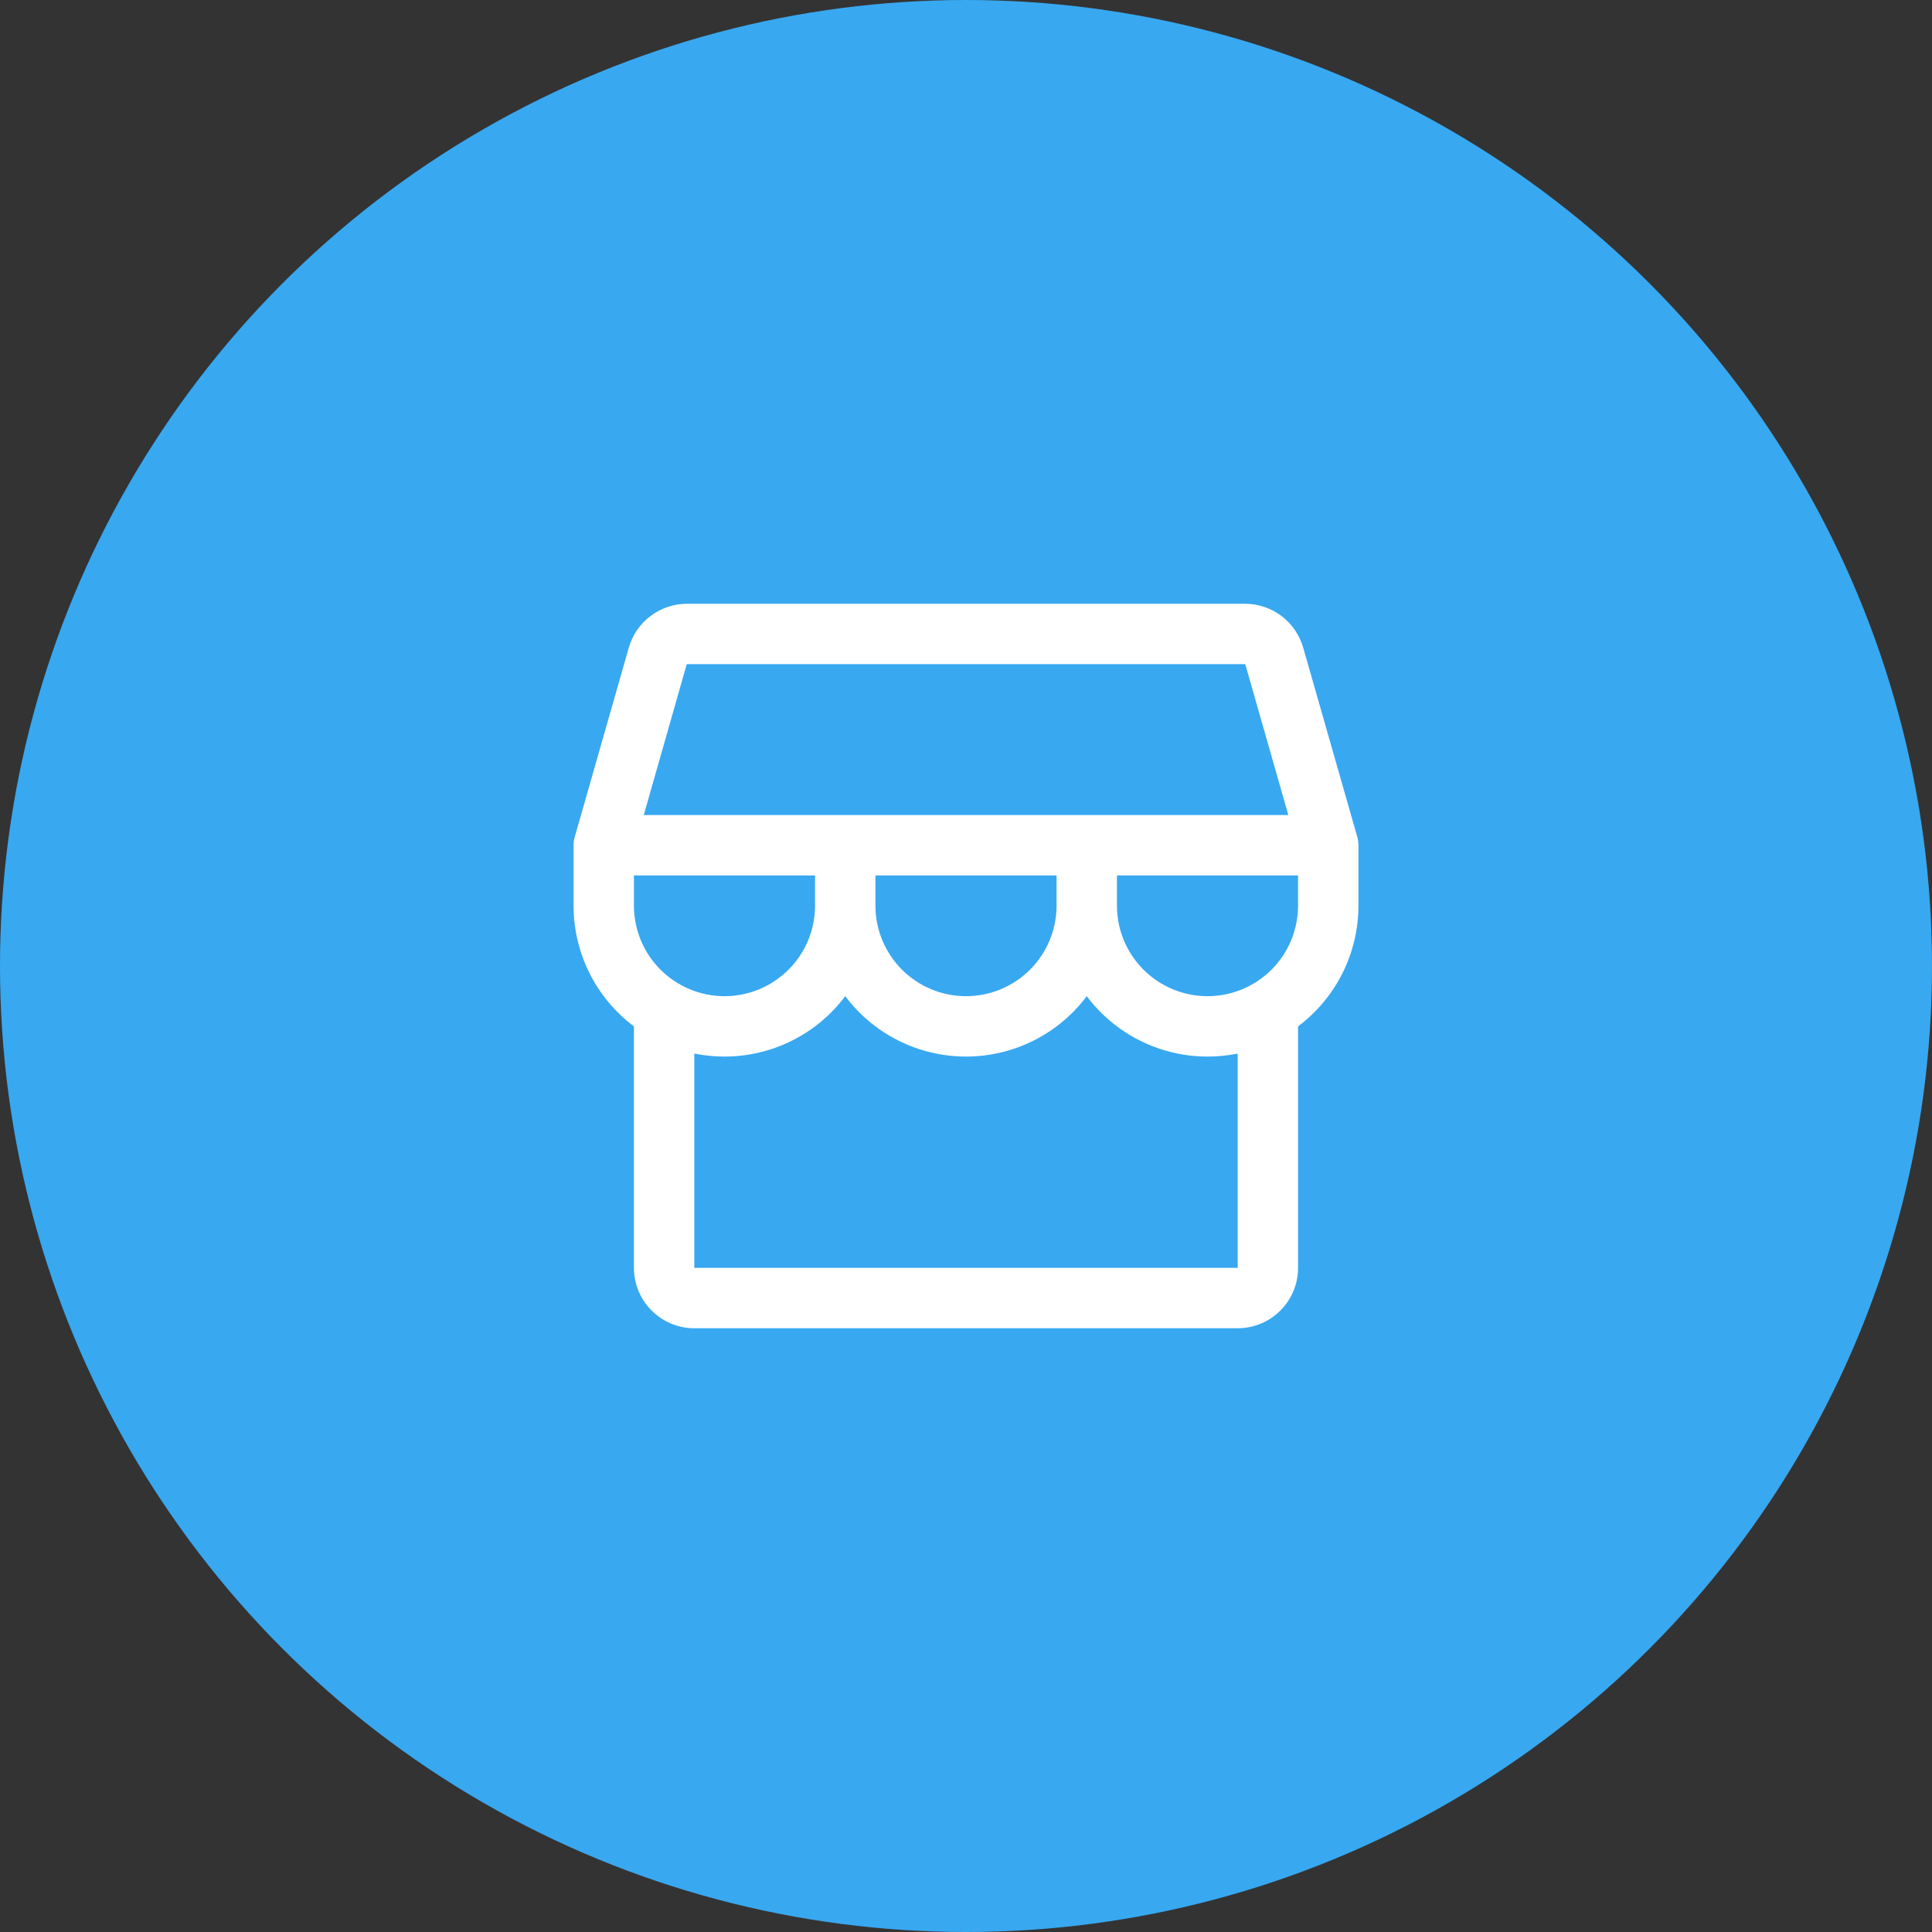
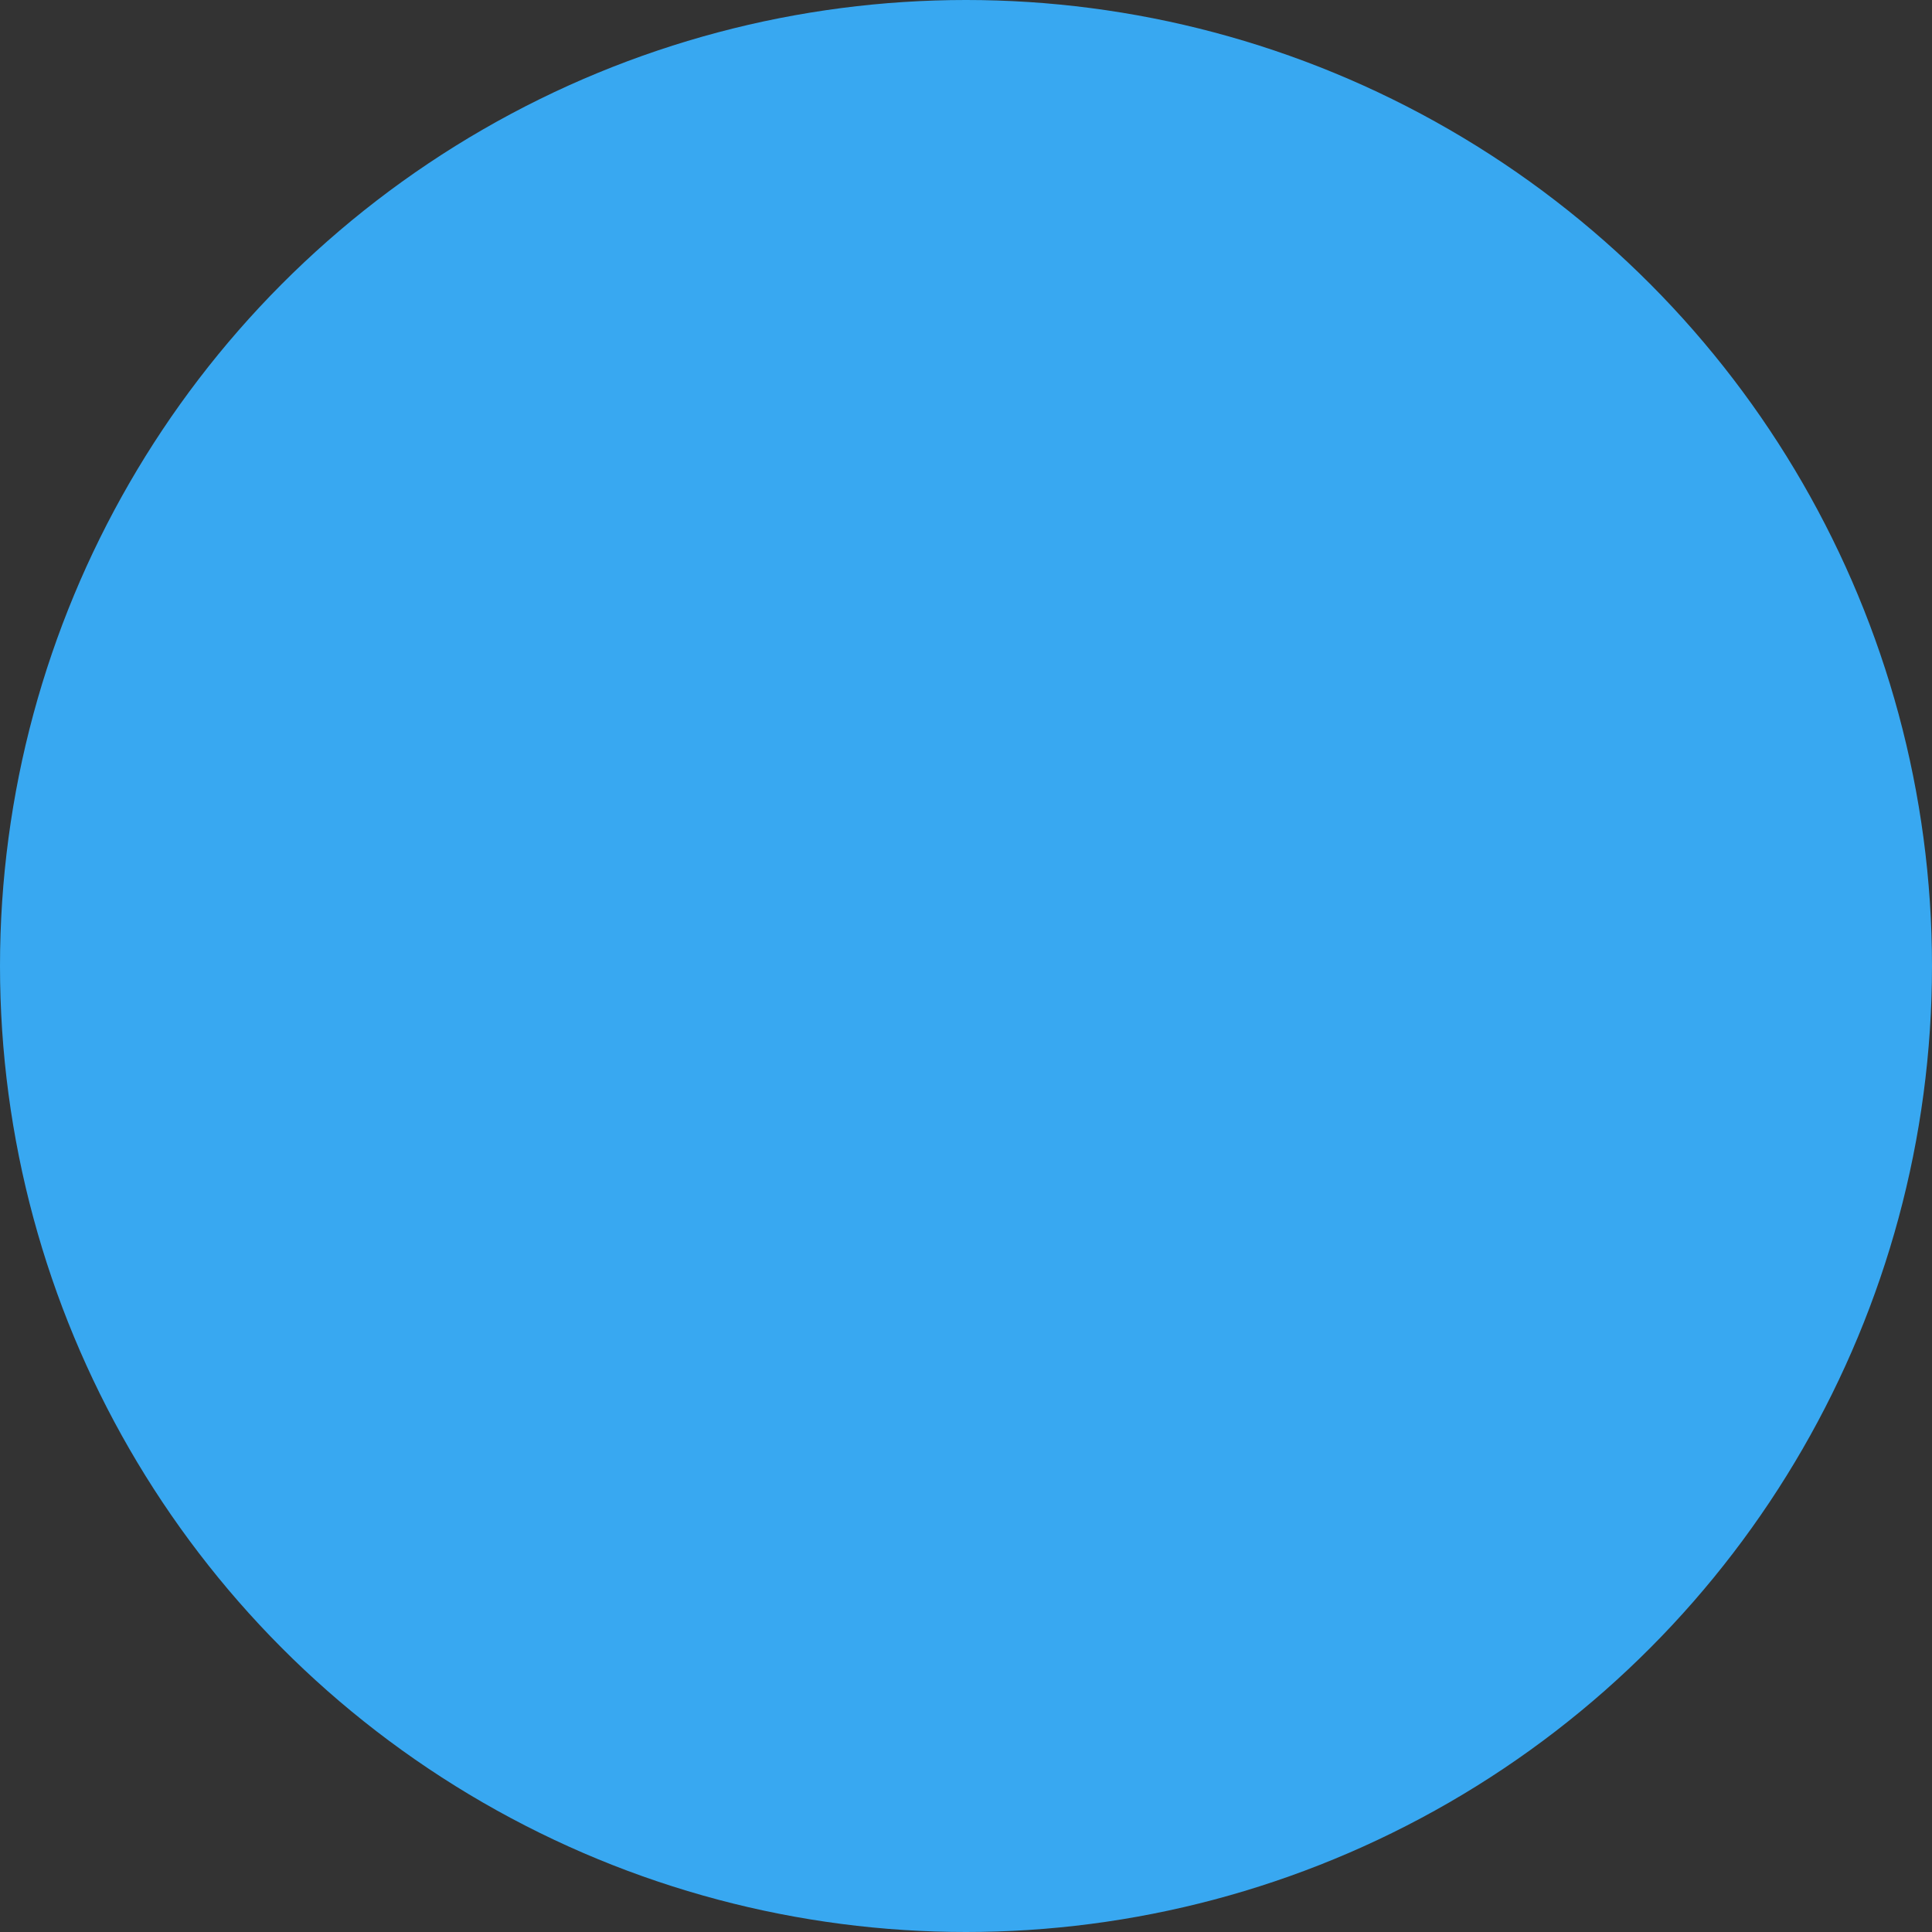
<svg xmlns="http://www.w3.org/2000/svg" width="56" height="56" viewBox="0 0 56 56" fill="none">
  <rect x="0" y="0" width="56" height="56" fill="#333333" stroke="none" />
  <circle cx="28" cy="28" r="28" fill="#38A8F1" />
-   <path d="M39.375 24.5C39.376 24.419 39.364 24.338 39.342 24.259L37.773 18.769C37.667 18.404 37.447 18.084 37.144 17.855C36.842 17.627 36.473 17.502 36.094 17.5H19.906C19.527 17.502 19.159 17.627 18.856 17.855C18.553 18.084 18.333 18.404 18.227 18.769L16.659 24.259C16.636 24.338 16.625 24.419 16.625 24.5V26.25C16.625 26.929 16.783 27.599 17.087 28.207C17.391 28.814 17.832 29.343 18.375 29.75V36.75C18.375 37.214 18.559 37.659 18.888 37.987C19.216 38.316 19.661 38.5 20.125 38.5H35.875C36.339 38.5 36.784 38.316 37.112 37.987C37.441 37.659 37.625 37.214 37.625 36.75V29.75C38.168 29.343 38.609 28.814 38.913 28.207C39.217 27.599 39.375 26.929 39.375 26.25V24.5ZM19.906 19.25H36.094L37.343 23.625H18.66L19.906 19.25ZM25.375 25.375H30.625V26.25C30.625 26.946 30.348 27.614 29.856 28.106C29.364 28.598 28.696 28.875 28 28.875C27.304 28.875 26.636 28.598 26.144 28.106C25.652 27.614 25.375 26.946 25.375 26.25V25.375ZM23.625 25.375V26.25C23.625 26.946 23.348 27.614 22.856 28.106C22.364 28.598 21.696 28.875 21 28.875C20.304 28.875 19.636 28.598 19.144 28.106C18.652 27.614 18.375 26.946 18.375 26.25V25.375H23.625ZM35.875 36.75H20.125V30.538C20.413 30.596 20.706 30.625 21 30.625C21.679 30.625 22.349 30.467 22.957 30.163C23.564 29.859 24.093 29.418 24.5 28.875C24.907 29.418 25.436 29.859 26.043 30.163C26.651 30.467 27.321 30.625 28 30.625C28.679 30.625 29.349 30.467 29.957 30.163C30.564 29.859 31.093 29.418 31.5 28.875C31.907 29.418 32.436 29.859 33.043 30.163C33.651 30.467 34.321 30.625 35 30.625C35.294 30.625 35.587 30.596 35.875 30.538V36.75ZM35 28.875C34.304 28.875 33.636 28.598 33.144 28.106C32.652 27.614 32.375 26.946 32.375 26.25V25.375H37.625V26.25C37.625 26.946 37.348 27.614 36.856 28.106C36.364 28.598 35.696 28.875 35 28.875Z" fill="white" />
</svg>